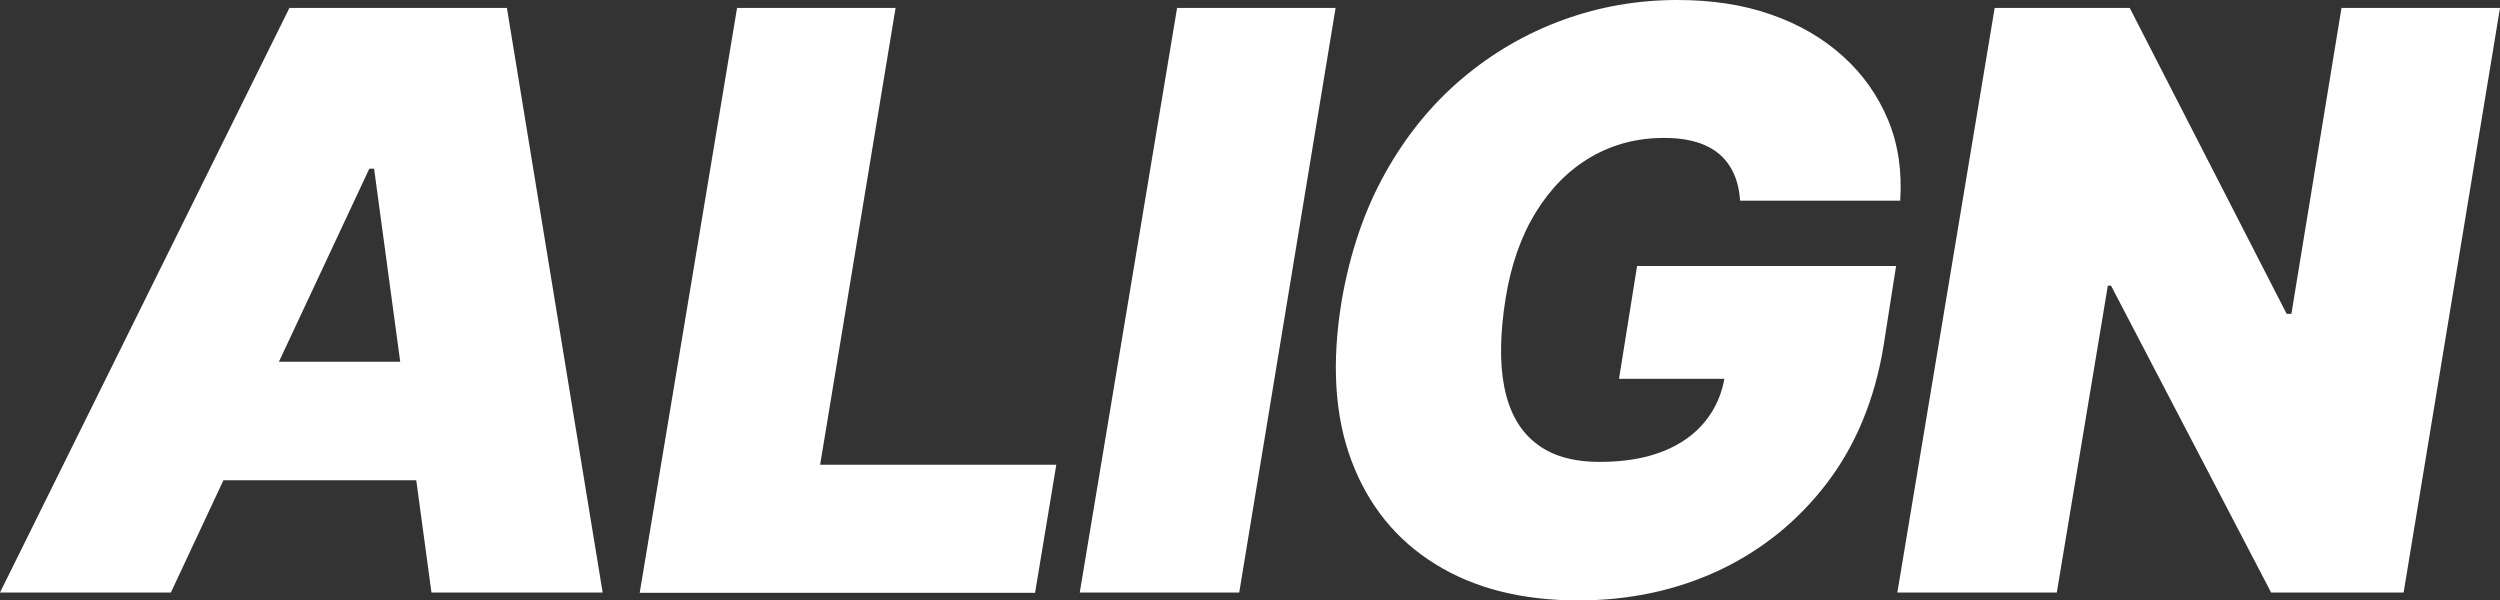
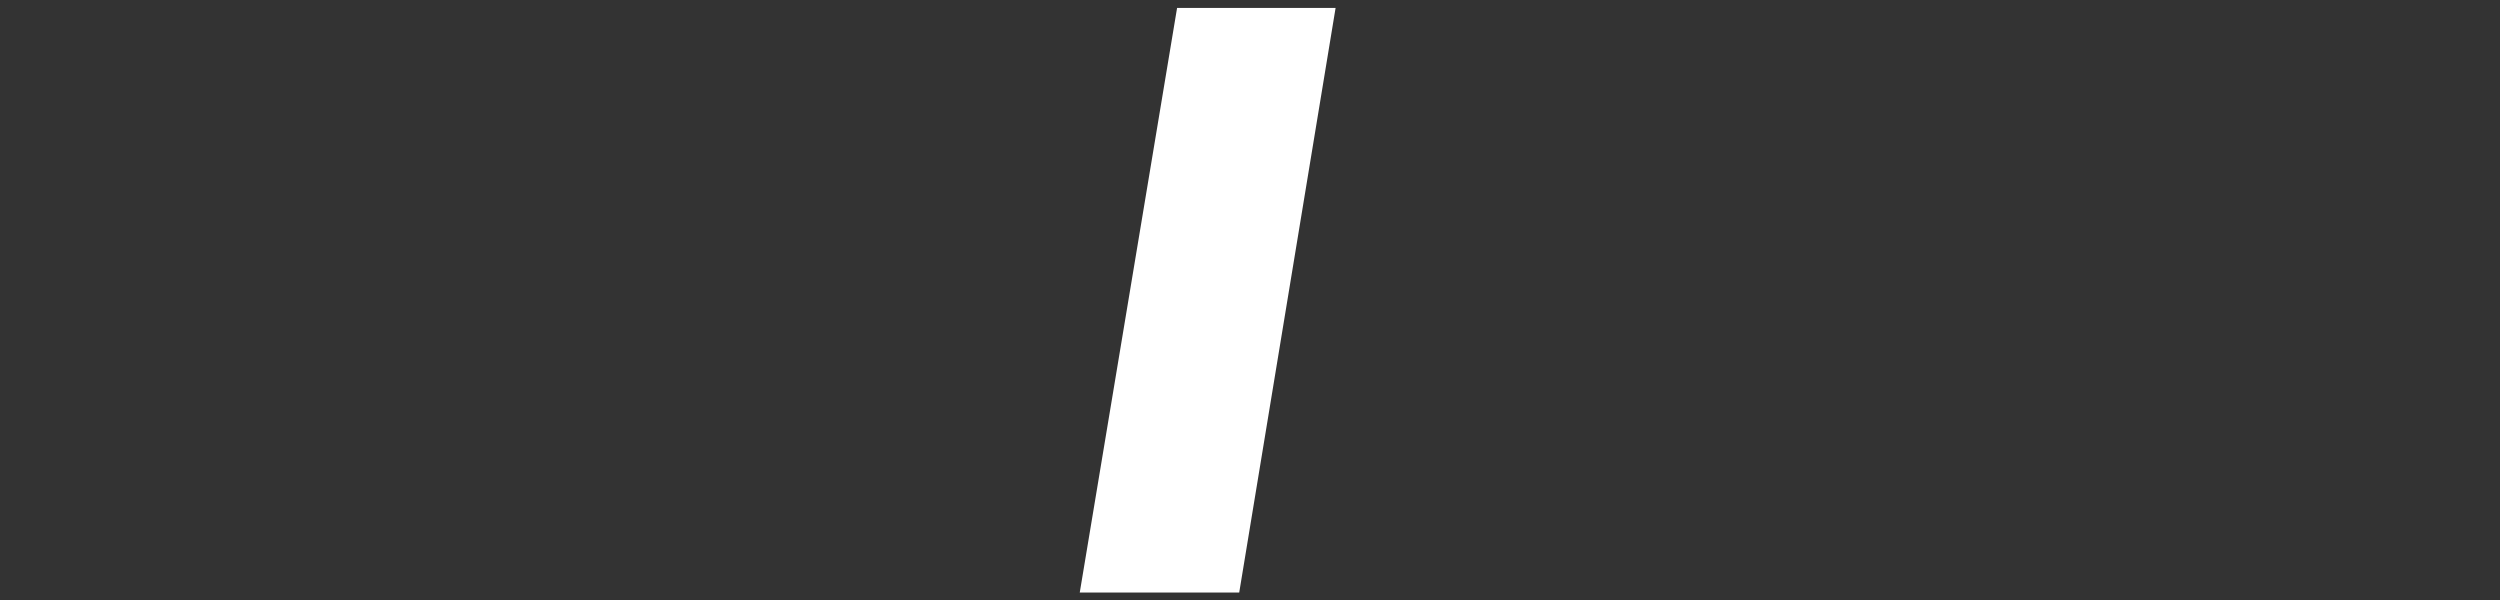
<svg xmlns="http://www.w3.org/2000/svg" id="Layer_2" data-name="Layer 2" viewBox="0 0 78.86 18.94">
  <rect x="0" y="0" width="78.86" height="18.94" fill="#333333" stroke="none" />
  <defs>
    <style>
      .cls-1 {
        stroke-width: 0px;
        fill: #ffffff; 
      }
    </style>
  </defs>
  <g id="Layer_1-2" data-name="Layer 1">
    <g>
-       <path class="cls-1" d="m5.4,18.69H0L9.13.25h6.86l3.02,18.44h-5.4l-1.81-13.37h-.15l-6.26,13.37Zm.22-7.28h10.15l-.64,3.74H4.95l.67-3.74Z" />
-       <path class="cls-1" d="m20.18,18.69L23.25.25h5l-2.38,14.41h7.45l-.67,4.04h-12.48Z" />
      <path class="cls-1" d="m42.13.25l-3.04,18.44h-5.03L37.13.25h5Z" />
-       <path class="cls-1" d="m49.8,18.94c-1.79,0-3.3-.38-4.53-1.15-1.23-.76-2.11-1.85-2.64-3.26-.53-1.41-.63-3.09-.31-5.03.26-1.52.72-2.87,1.38-4.05.66-1.18,1.47-2.17,2.43-2.98.96-.81,2.02-1.42,3.17-1.84s2.36-.63,3.61-.63c1.09,0,2.08.15,2.96.46.89.31,1.64.75,2.27,1.32s1.1,1.24,1.42,2.01c.32.77.44,1.62.38,2.54h-5.05c-.03-.42-.13-.78-.32-1.08-.19-.3-.45-.52-.79-.67-.34-.15-.77-.23-1.29-.23-.84,0-1.61.2-2.3.6s-1.27.98-1.74,1.74c-.47.76-.79,1.67-.96,2.74-.17,1.08-.19,2.01-.04,2.77.15.77.47,1.36.97,1.76.5.41,1.18.61,2.04.61.77,0,1.43-.11,1.99-.33.56-.22,1.01-.54,1.34-.95.33-.41.54-.89.62-1.44l.87.1h-4.21l.57-3.56h8.17l-.4,2.55c-.28,1.68-.88,3.12-1.79,4.31-.91,1.19-2.04,2.1-3.39,2.74-1.35.63-2.83.95-4.45.95Z" />
-       <path class="cls-1" d="m78.86.25l-3.04,18.44h-4.18l-5.05-9.68h-.1l-1.61,9.68h-5.03L62.92.25h4.26l4.95,9.65h.15l1.58-9.65h5Z" />
    </g>
  </g>
</svg>